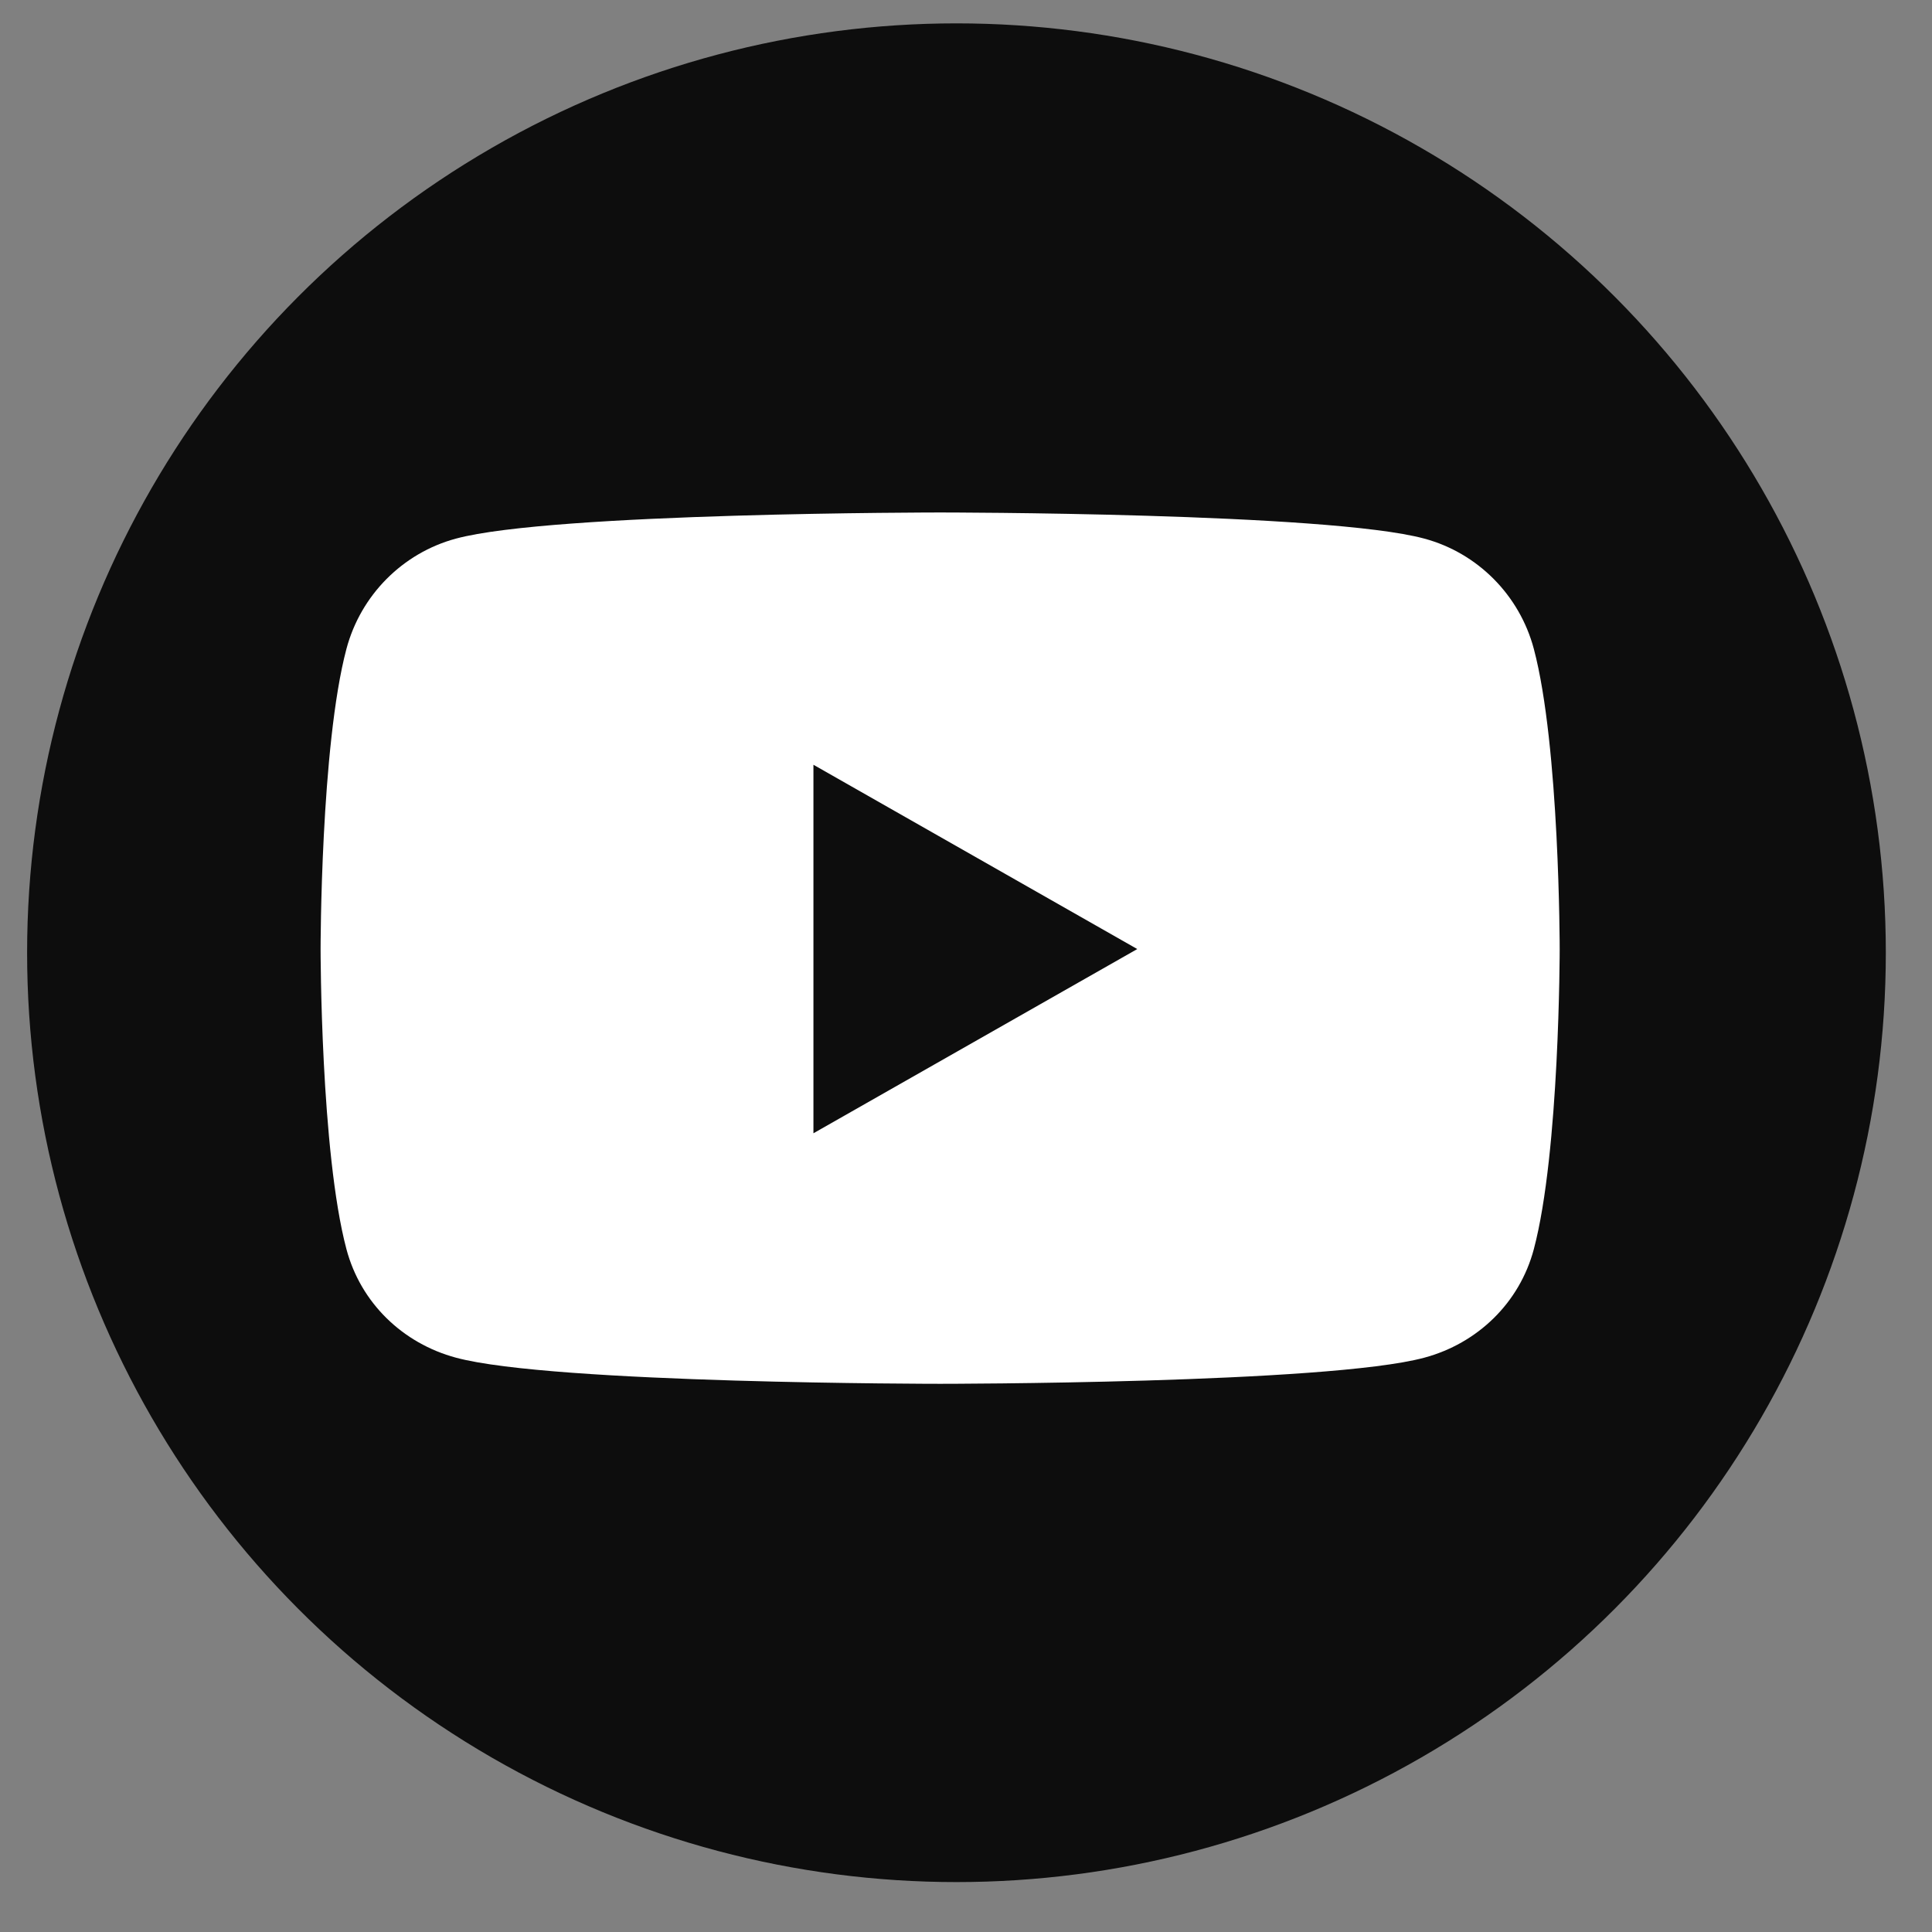
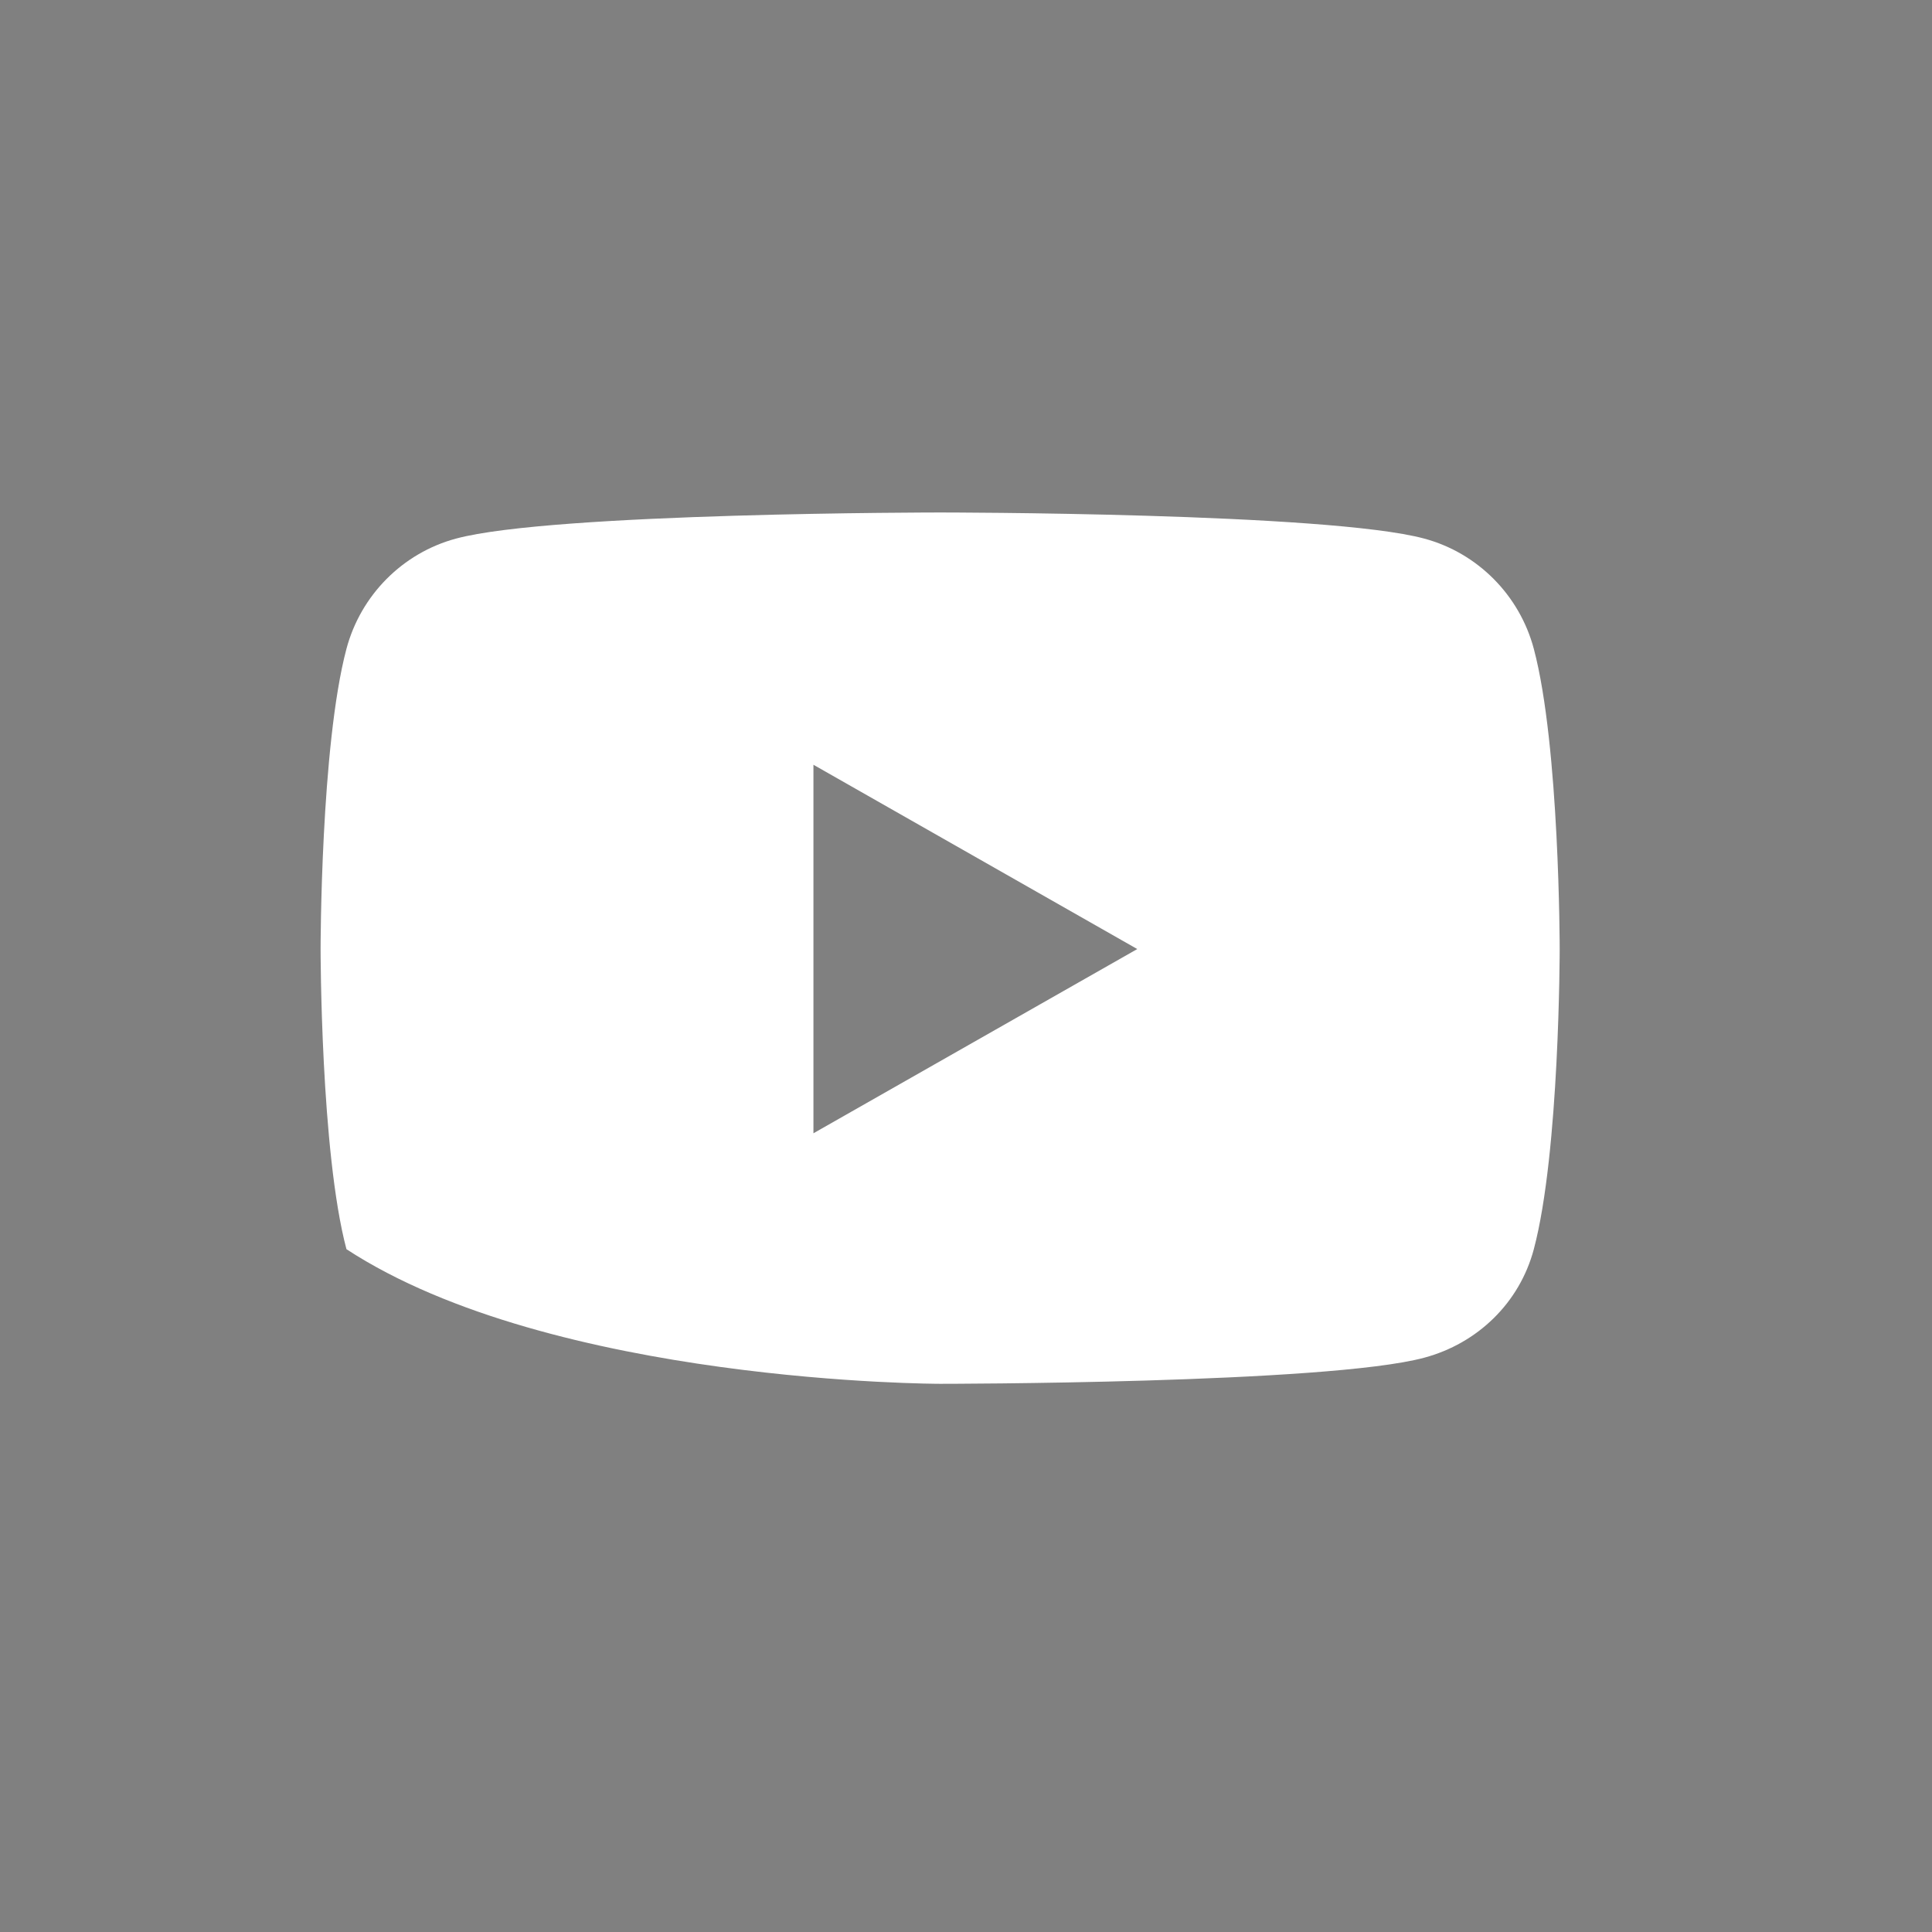
<svg xmlns="http://www.w3.org/2000/svg" width="31" height="31" viewBox="0 0 31 31" fill="none">
  <rect x="0" y="0" width="31" height="31" fill="#808080" stroke="none" />
-   <ellipse cx="15.347" cy="15.287" rx="14.912" ry="14.912" fill="black" fill-opacity="0.9" />
-   <path d="M24.611 10.411C24.382 9.55 23.709 8.872 22.853 8.642C21.302 8.223 15.085 8.223 15.085 8.223C15.085 8.223 8.867 8.223 7.317 8.642C6.461 8.872 5.788 9.55 5.559 10.411C5.144 11.972 5.144 15.228 5.144 15.228C5.144 15.228 5.144 18.484 5.559 20.044C5.788 20.905 6.461 21.555 7.317 21.785C8.867 22.204 15.085 22.204 15.085 22.204C15.085 22.204 21.302 22.204 22.853 21.785C23.709 21.555 24.382 20.905 24.611 20.044C25.026 18.484 25.026 15.228 25.026 15.228C25.026 15.228 25.026 11.972 24.611 10.411ZM13.052 18.184V12.271L18.248 15.228L13.052 18.184Z" fill="white" />
+   <path d="M24.611 10.411C24.382 9.55 23.709 8.872 22.853 8.642C21.302 8.223 15.085 8.223 15.085 8.223C15.085 8.223 8.867 8.223 7.317 8.642C6.461 8.872 5.788 9.55 5.559 10.411C5.144 11.972 5.144 15.228 5.144 15.228C5.144 15.228 5.144 18.484 5.559 20.044C8.867 22.204 15.085 22.204 15.085 22.204C15.085 22.204 21.302 22.204 22.853 21.785C23.709 21.555 24.382 20.905 24.611 20.044C25.026 18.484 25.026 15.228 25.026 15.228C25.026 15.228 25.026 11.972 24.611 10.411ZM13.052 18.184V12.271L18.248 15.228L13.052 18.184Z" fill="white" />
</svg>